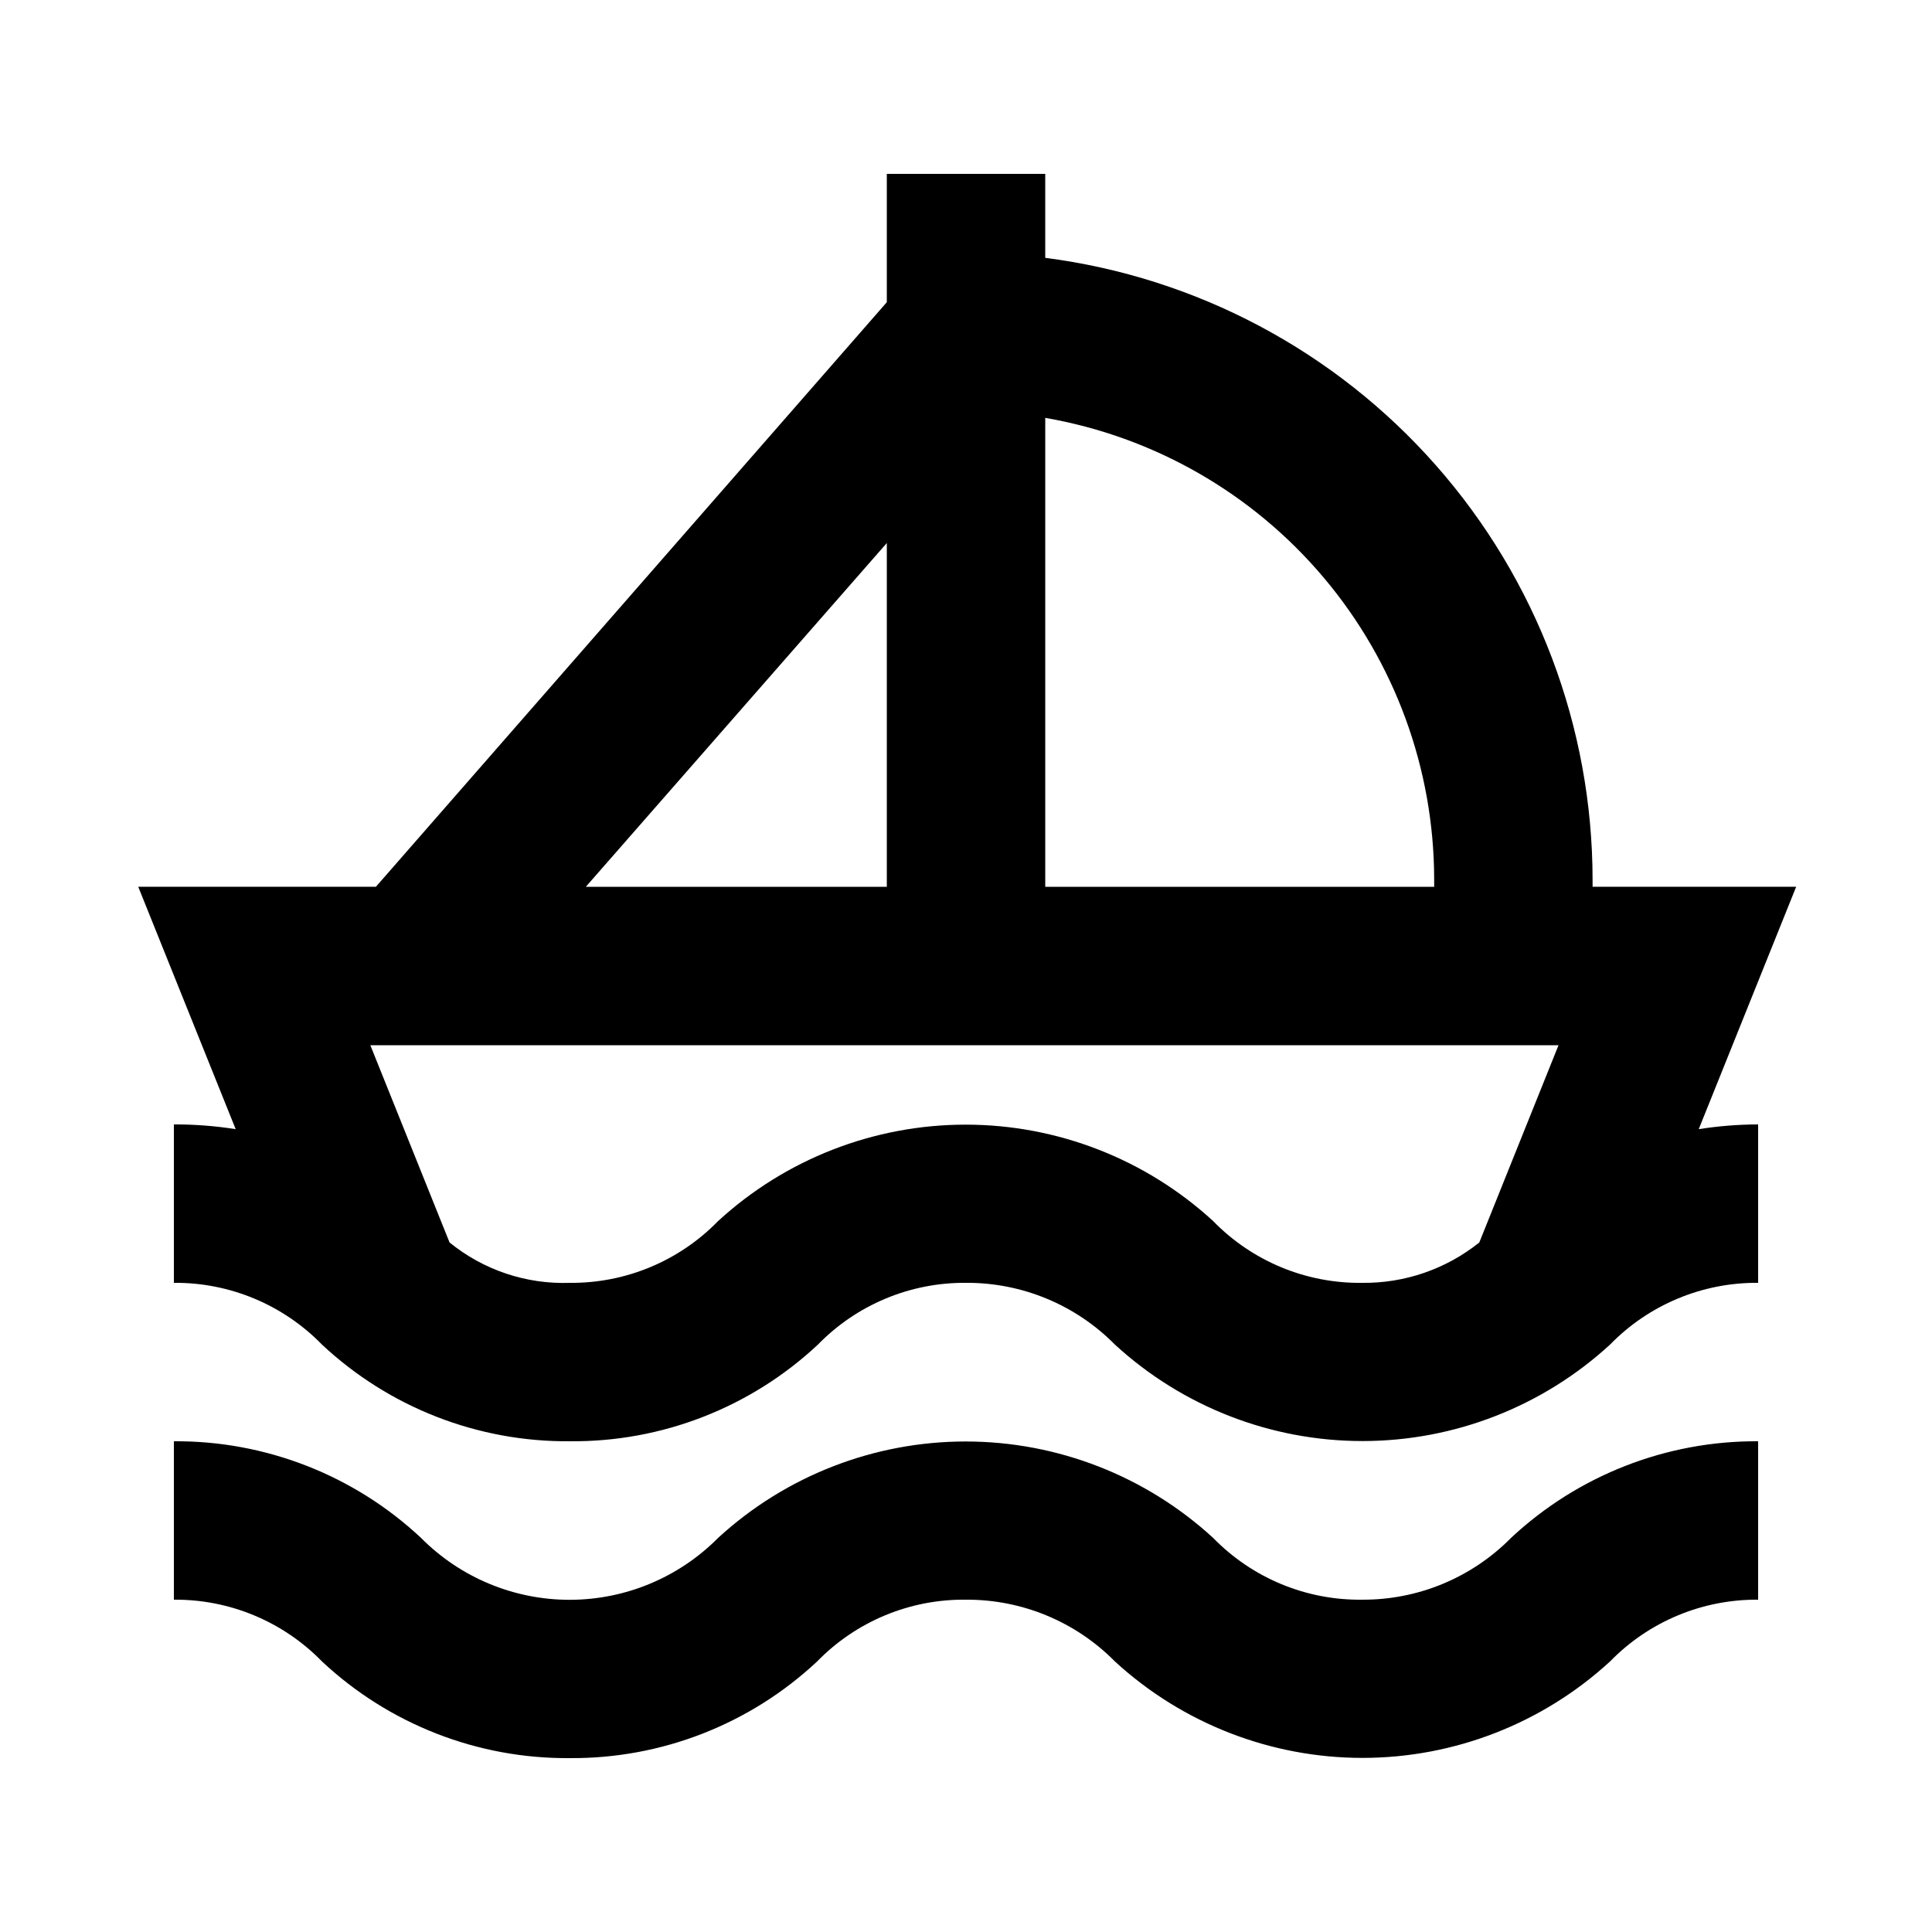
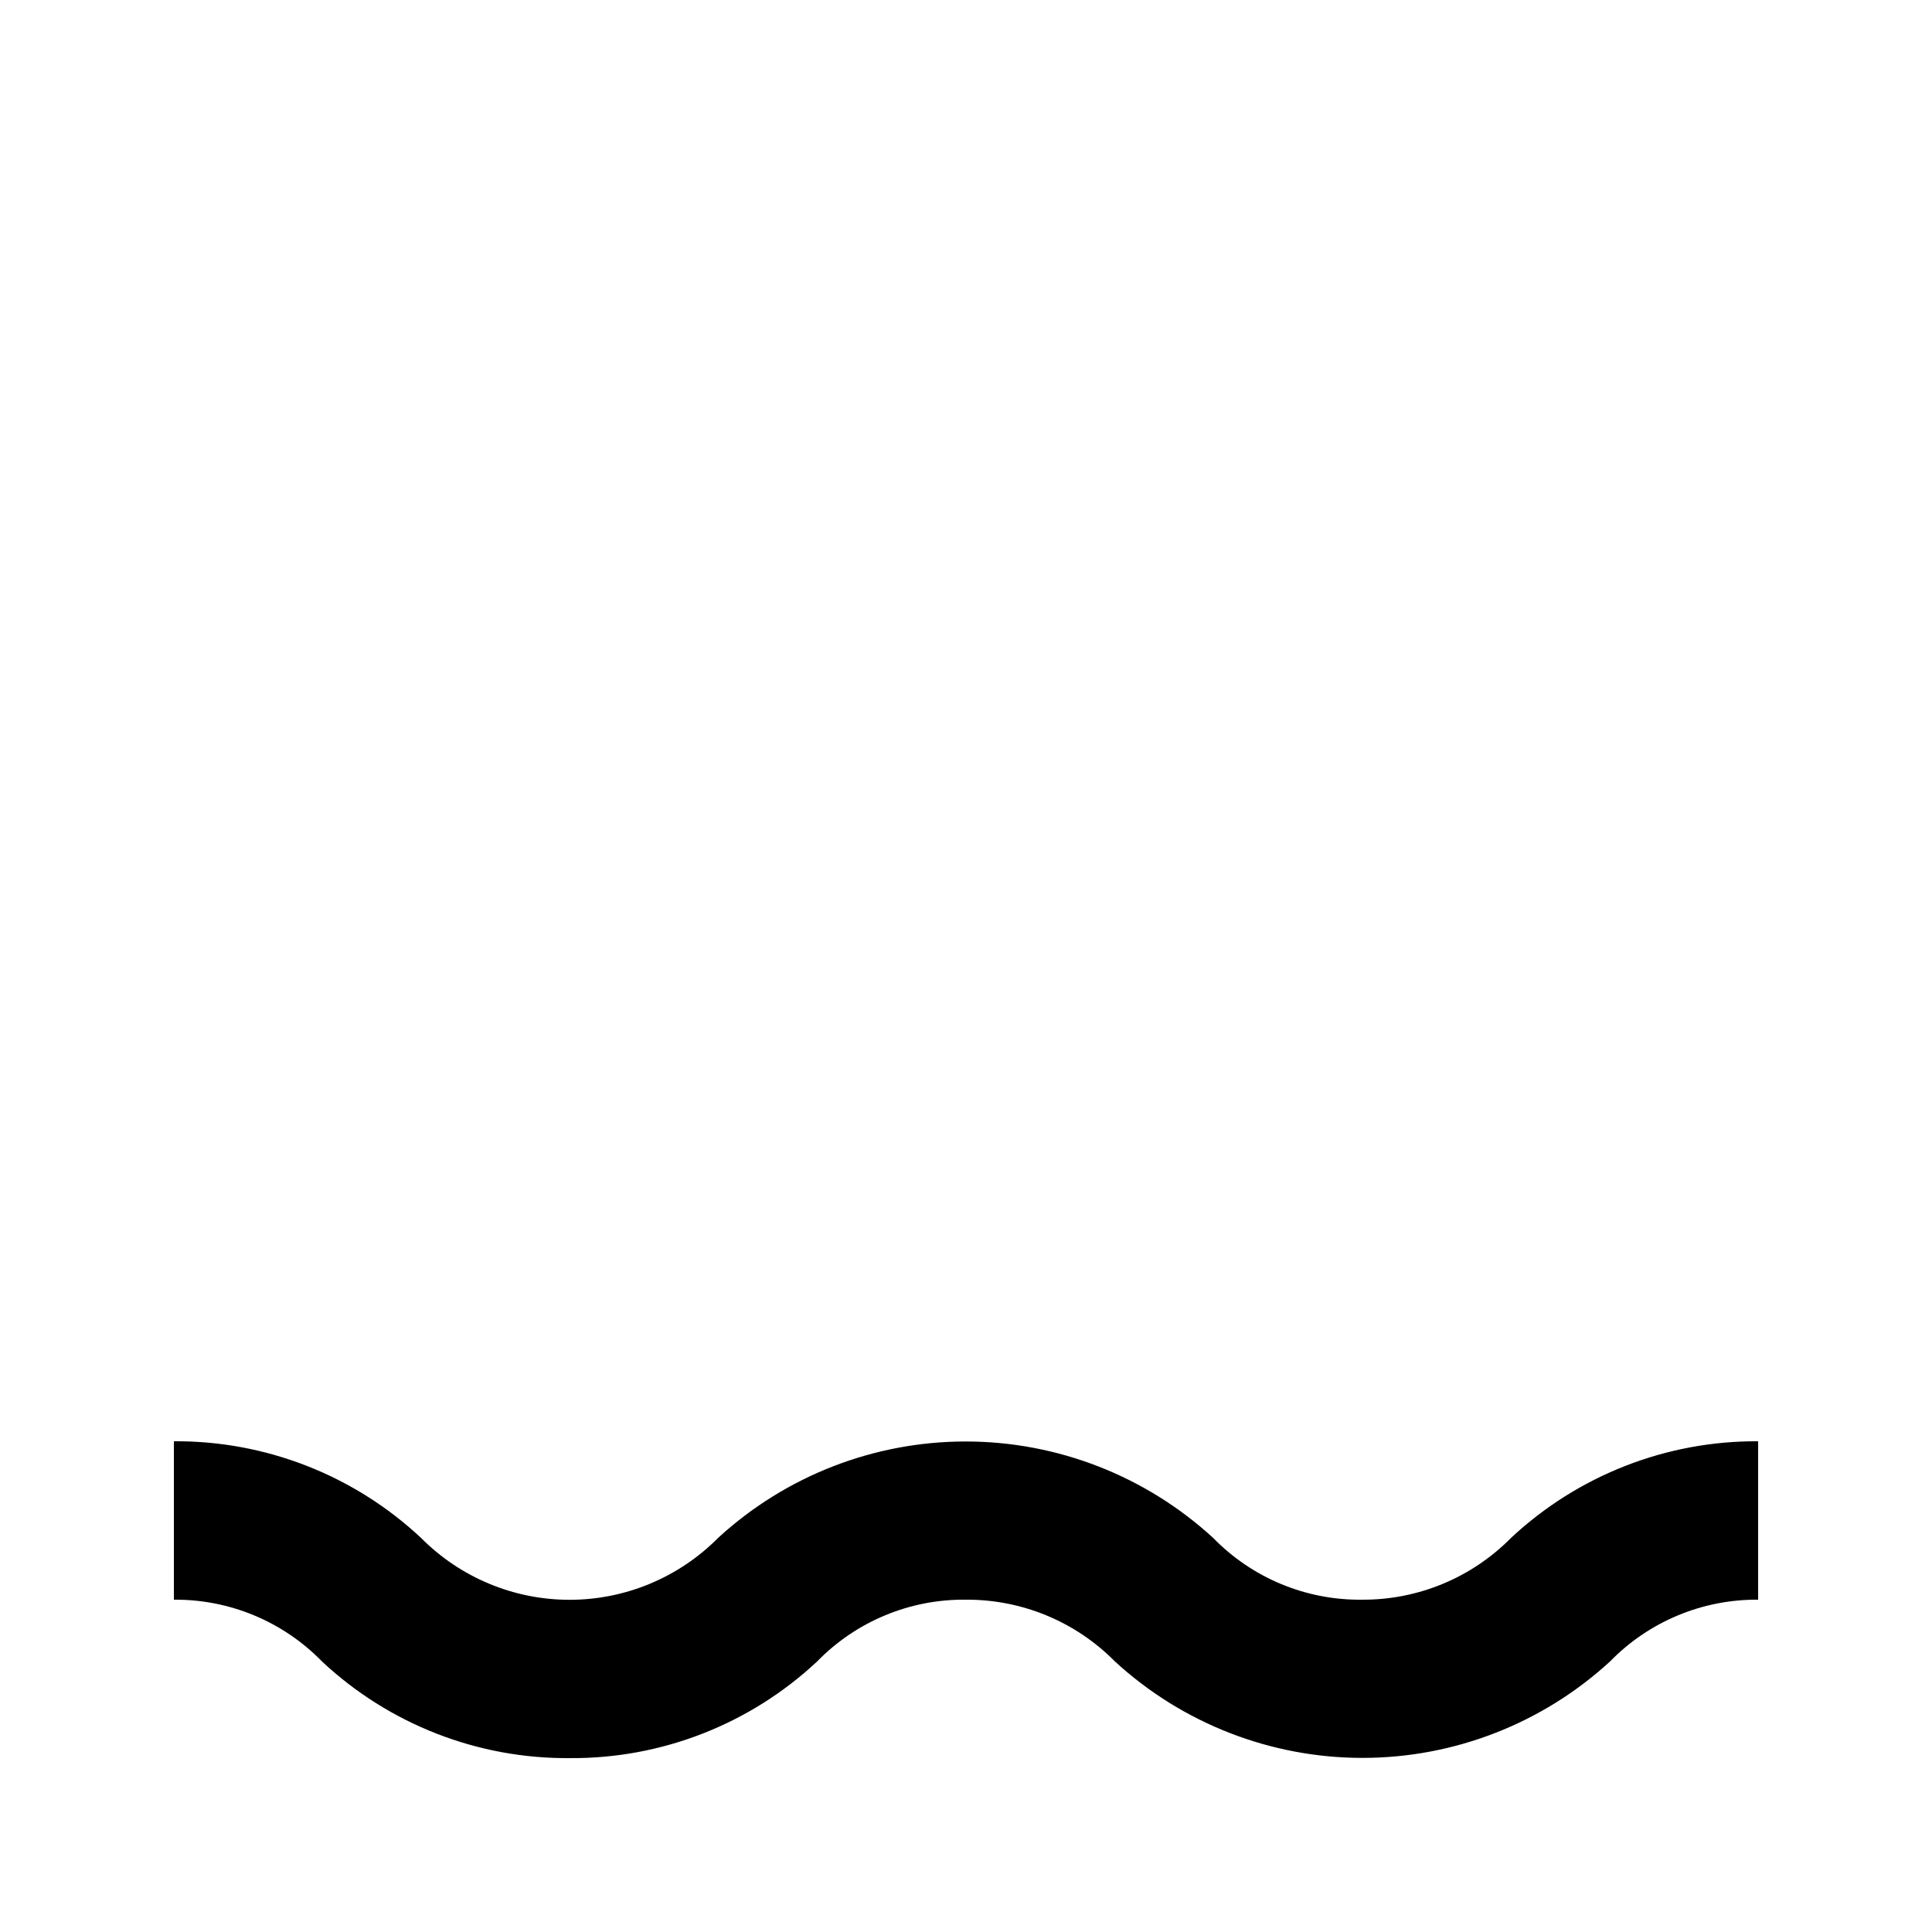
<svg xmlns="http://www.w3.org/2000/svg" fill="#000000" width="800px" height="800px" version="1.1" viewBox="144 144 512 512">
  <g>
    <path d="m360.54 584.31c10.355-10.637 24.621-16.555 39.465-16.375 14.824-0.082 29.055 5.82 39.465 16.375 17.895 16.434 41.305 25.551 65.598 25.551 24.297 0 47.707-9.117 65.602-25.551 10.305-10.582 24.484-16.496 39.254-16.375v-41.984c-24.301-0.145-47.738 9.02-65.492 25.613-10.414 10.551-24.645 16.457-39.469 16.371-14.84 0.184-29.109-5.738-39.465-16.371-17.895-16.434-41.305-25.555-65.598-25.555-24.297 0-47.707 9.121-65.602 25.555-10.406 10.496-24.578 16.402-39.359 16.402-14.785 0-28.953-5.906-39.359-16.402-17.746-16.613-41.191-25.777-65.496-25.613v41.984c14.77-0.121 28.949 5.793 39.254 16.375 17.801 16.66 41.328 25.832 65.707 25.609 24.305 0.168 47.75-9 65.496-25.609z" />
-     <path d="m566.05 377.12c-0.027-40.402-14.766-79.414-41.461-109.74-26.695-30.328-63.523-49.898-103.59-55.051v-22.25h-41.984v34.008l-135.4 154.92h-62.977l25.82 64.234c-5.418-0.855-10.891-1.277-16.375-1.258v41.984-0.004c14.77-0.121 28.949 5.793 39.254 16.375 17.801 16.66 41.328 25.832 65.707 25.609 24.379 0.223 47.906-8.949 65.703-25.609 10.305-10.582 24.484-16.496 39.258-16.375 14.824-0.082 29.055 5.82 39.465 16.375 17.895 16.434 41.305 25.555 65.598 25.555 24.297 0 47.707-9.121 65.602-25.555 10.305-10.582 24.484-16.496 39.254-16.375v-41.98c-5.269 0.012-10.535 0.434-15.742 1.258l25.82-64.234h-53.949zm-145.05-122.38c28.805 4.988 54.93 19.969 73.781 42.316 18.852 22.344 29.223 50.621 29.289 79.855v2.102h-103.07zm-41.984 33.168v91.105h-79.77zm86.488 179.69h-0.004c-17.895-16.434-41.305-25.555-65.598-25.555-24.297 0-47.707 9.121-65.602 25.555-10.305 10.582-24.484 16.496-39.254 16.371-11.582 0.414-22.918-3.391-31.91-10.703l-20.992-52.27h314.88l-20.992 52.27c-8.805 7.059-19.785 10.844-31.07 10.703-14.84 0.184-29.109-5.734-39.465-16.371z" />
  </g>
</svg>